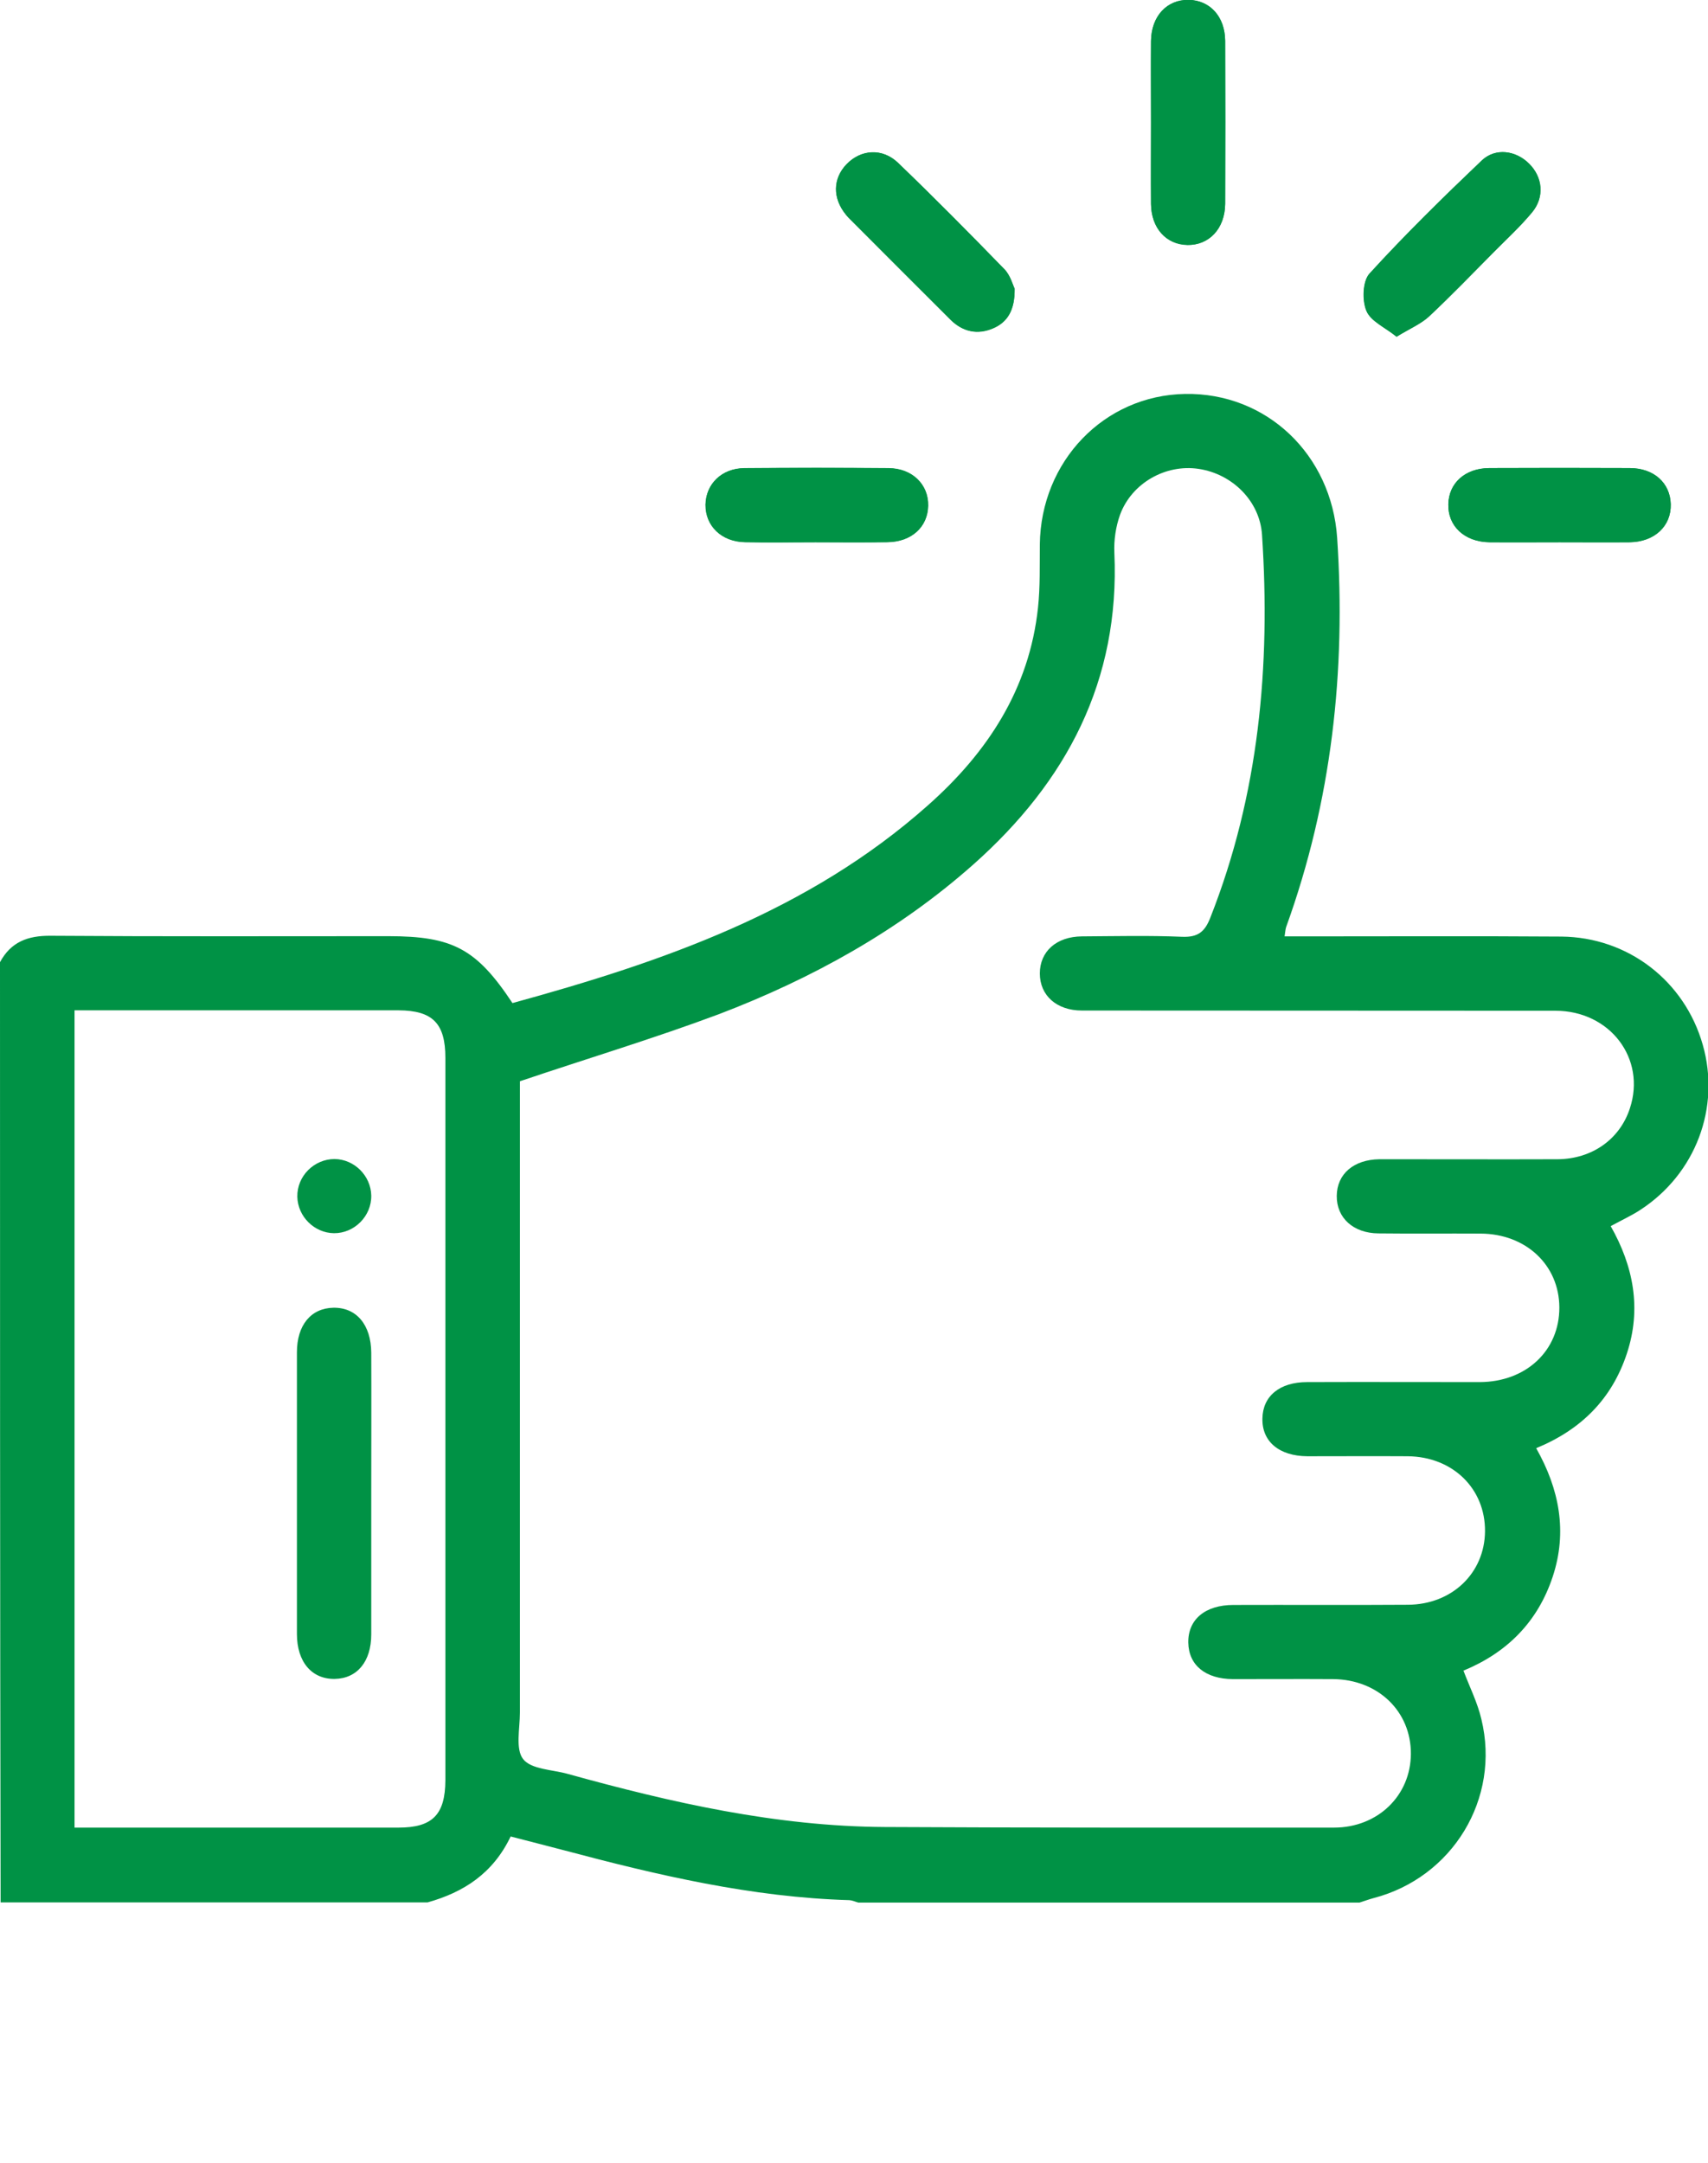
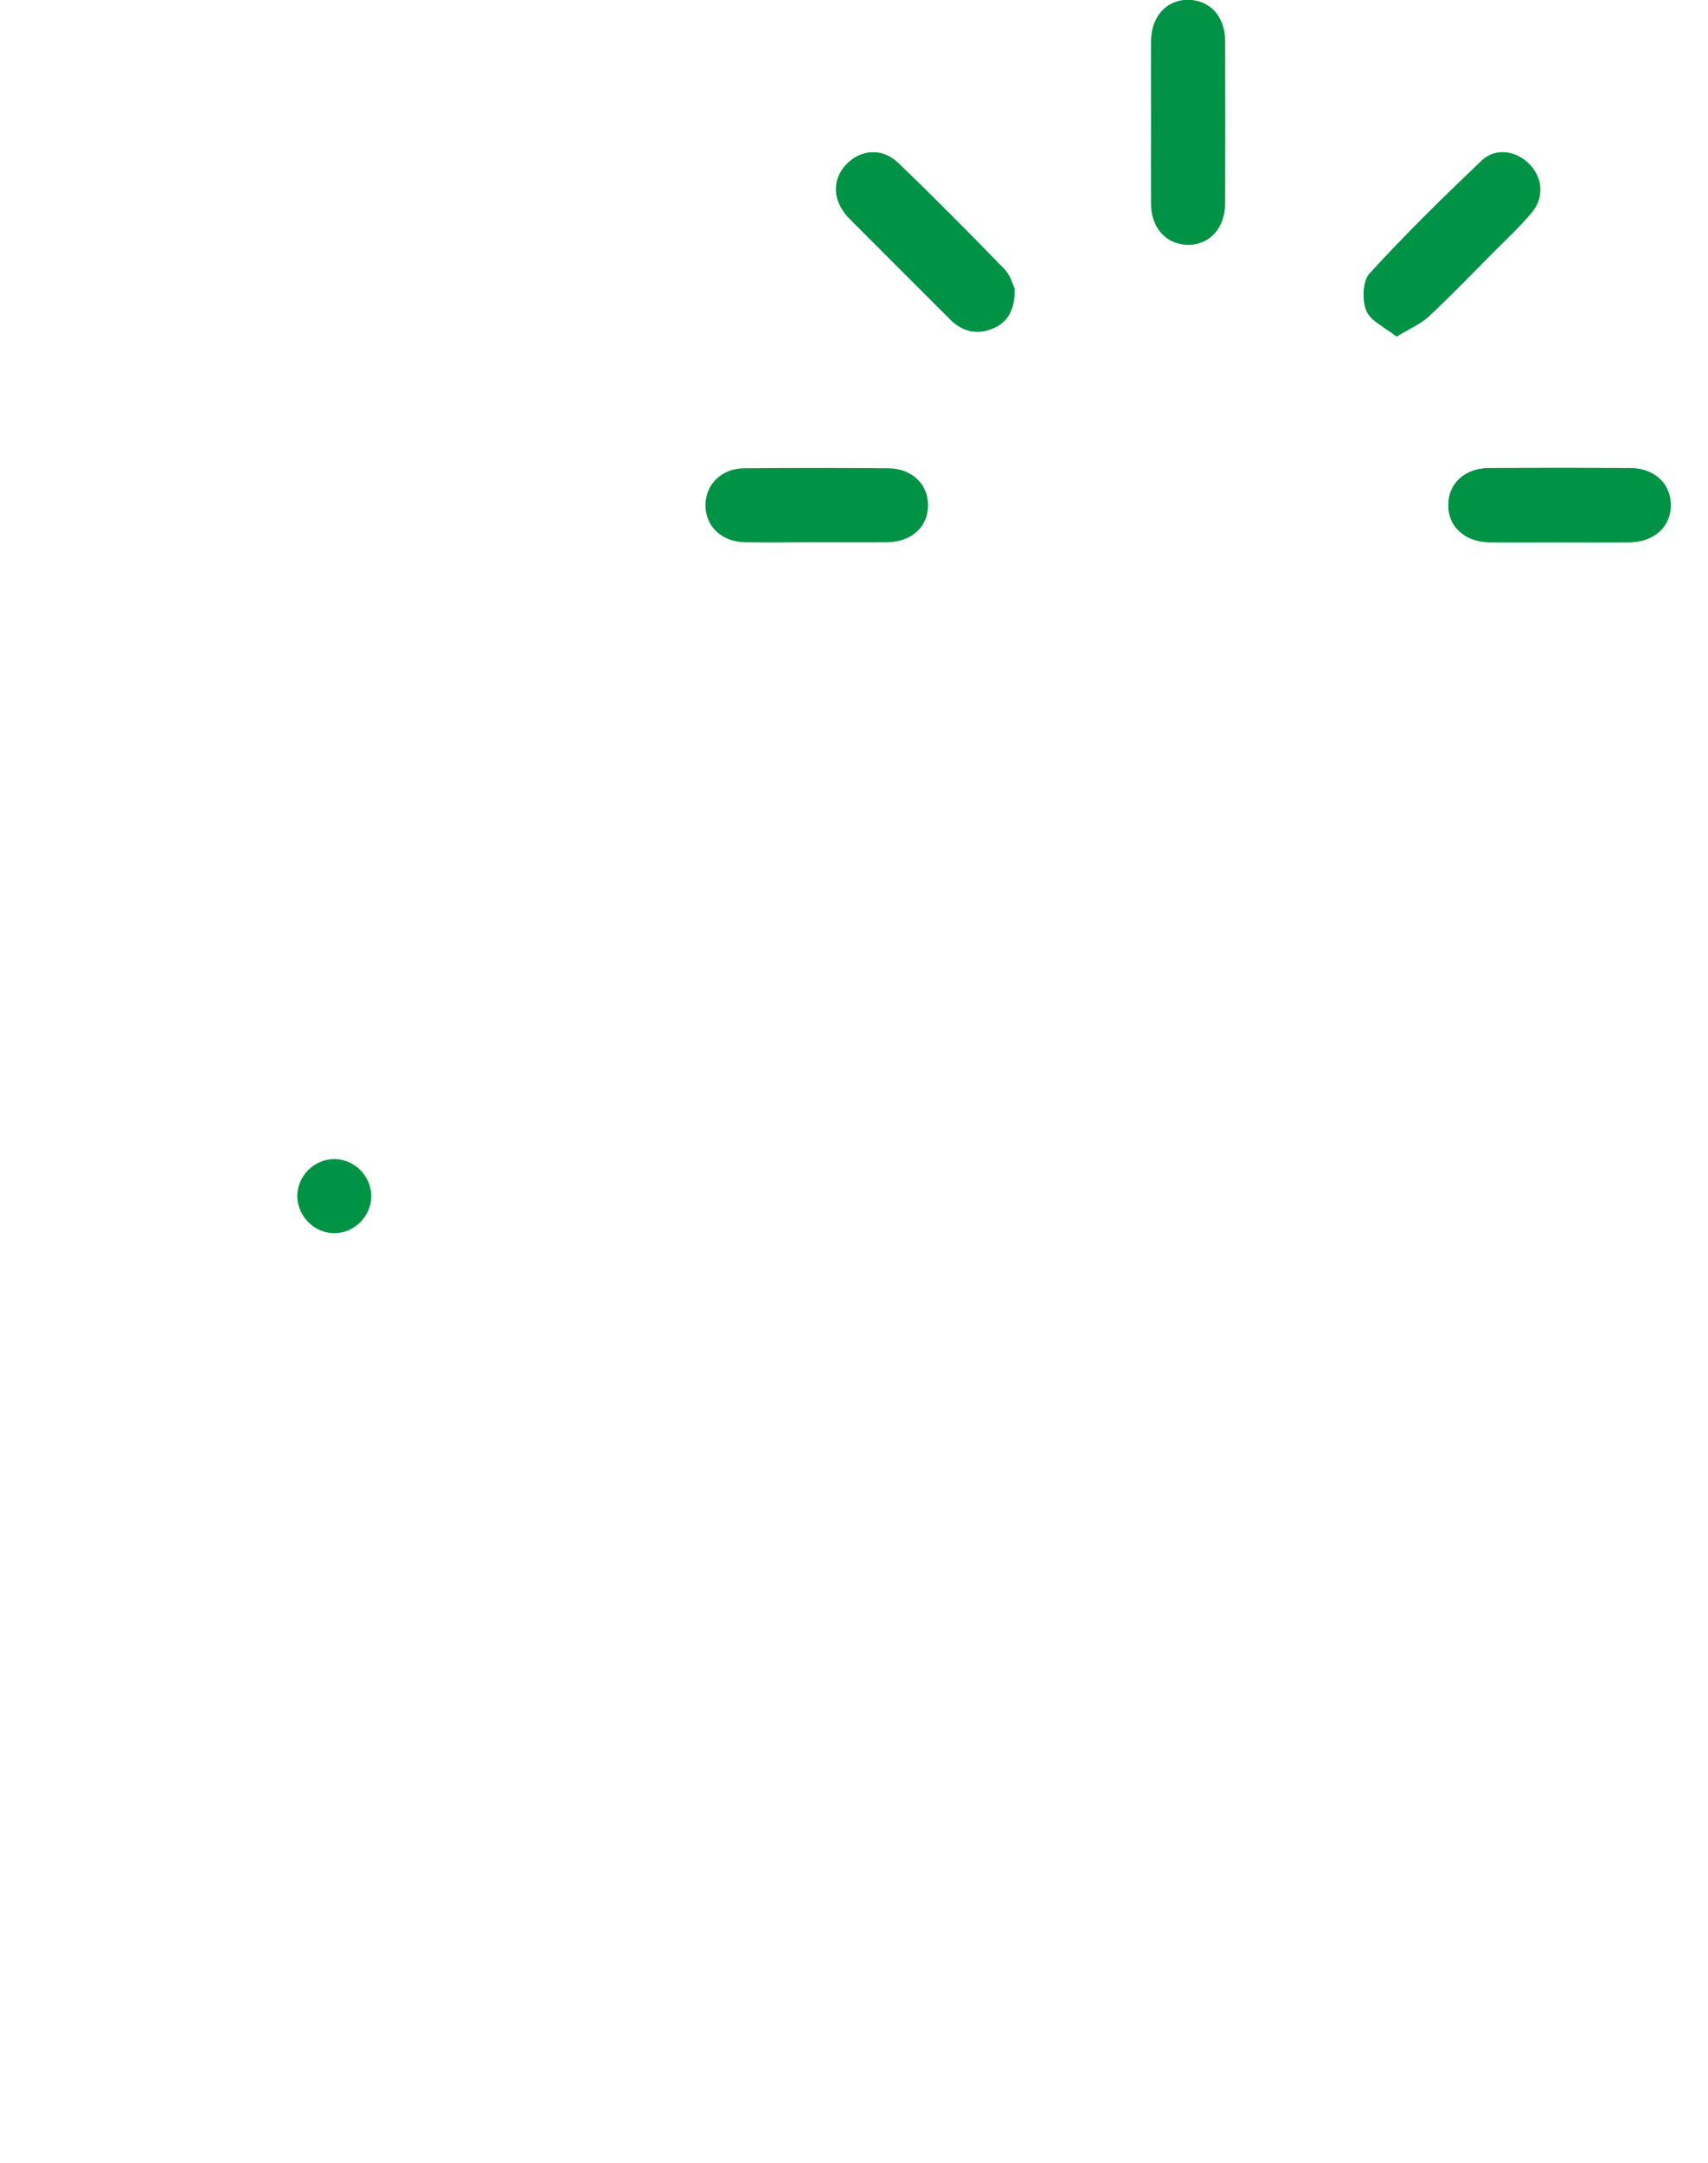
<svg xmlns="http://www.w3.org/2000/svg" version="1.1" id="Capa_1" x="0px" y="0px" viewBox="0 0 84.79 107.33" style="enable-background:new 0 0 84.79 107.33;" xml:space="preserve">
  <style type="text/css"> .st0{fill:#009245;} </style>
  <g id="wtmMsb_00000049188116655246857160000015612577522231239088_">
    <g>
      <g>
        <path class="st0" d="M57.14,6.08c0,1.35-0.01,2.7,0,4.04c0.01,1.2,0.75,2,1.8,2.03c1.08,0.03,1.87-0.81,1.88-2.04 c0.01-2.7,0.01-5.39,0-8.09c-0.01-1.2-0.75-2-1.8-2.03c-1.09-0.02-1.86,0.8-1.88,2.04C57.13,3.39,57.14,4.73,57.14,6.08z M50.37,14.33c-0.09-0.18-0.21-0.66-0.51-0.97c-1.73-1.78-3.48-3.55-5.28-5.28c-0.78-0.75-1.85-0.67-2.56,0.07 c-0.68,0.71-0.7,1.68-0.03,2.5c0.04,0.05,0.08,0.09,0.12,0.14c1.69,1.69,3.38,3.39,5.08,5.08c0.61,0.6,1.34,0.75,2.12,0.41 C50.02,15.98,50.38,15.39,50.37,14.33z M69.33,16.71c0.65-0.4,1.2-0.63,1.6-1c1.1-1.03,2.14-2.11,3.2-3.18 c0.65-0.65,1.33-1.28,1.92-1.99c0.63-0.76,0.53-1.75-0.15-2.42c-0.65-0.65-1.66-0.8-2.34-0.16c-1.91,1.82-3.8,3.67-5.58,5.62 c-0.34,0.38-0.37,1.33-0.15,1.85C68.05,15.95,68.77,16.25,69.33,16.71z M40.48,26.91c1.19,0,2.39,0.01,3.58,0 c1.19-0.02,2-0.76,2.01-1.81c0.02-1.05-0.79-1.85-1.96-1.86c-2.39-0.02-4.78-0.02-7.17,0c-1.12,0.01-1.9,0.79-1.92,1.81 c-0.01,1.05,0.79,1.84,1.96,1.86C38.15,26.93,39.32,26.91,40.48,26.91z M77.42,26.91c1.16,0,2.33,0.01,3.49,0 c1.23-0.02,2.06-0.8,2.03-1.89c-0.03-1.05-0.83-1.79-2.03-1.79c-2.33-0.01-4.65-0.01-6.98,0c-1.2,0.01-2.01,0.74-2.03,1.79 c-0.03,1.09,0.8,1.87,2.03,1.89C75.09,26.92,76.25,26.91,77.42,26.91z" />
-         <path class="st0" d="M0,47.75c0.54-1,1.37-1.32,2.51-1.31c5.59,0.04,11.18,0.02,16.77,0.02c3.19,0,4.37,0.62,6.16,3.32 c7.44-2.04,14.69-4.54,20.62-9.81c2.96-2.62,5.04-5.78,5.47-9.82c0.11-1.03,0.08-2.09,0.09-3.13c0.05-4.13,3.19-7.4,7.21-7.47 c4.05-0.07,7.27,3.01,7.55,7.14c0.44,6.61-0.27,13.06-2.53,19.31c-0.04,0.11-0.04,0.23-0.08,0.47c0.37,0,0.7,0,1.02,0 c4.24,0,8.48-0.02,12.72,0.01c3.31,0.03,6.12,2.2,7.02,5.37c0.89,3.11-0.35,6.41-3.11,8.2c-0.43,0.28-0.91,0.5-1.46,0.8 c1.13,1.99,1.54,4.1,0.8,6.33c-0.74,2.23-2.24,3.76-4.5,4.69c1.15,2.03,1.56,4.15,0.82,6.38c-0.74,2.23-2.25,3.76-4.43,4.66 c0.31,0.82,0.7,1.59,0.89,2.41c0.96,3.94-1.43,7.86-5.36,8.88c-0.23,0.06-0.46,0.15-0.69,0.22c-8.29,0-16.59,0-24.88,0 c-0.15-0.04-0.29-0.11-0.44-0.12c-4.85-0.14-9.53-1.24-14.19-2.48c-0.87-0.23-1.75-0.45-2.63-0.68 c-0.88,1.84-2.34,2.77-4.12,3.27c-7.07,0-14.13,0-21.2,0C0,78.84,0,63.29,0,47.75z M25.81,53.66c0,0.27,0,0.64,0,1 c0,10.11,0,20.22,0,30.33c0,0.79-0.23,1.81,0.16,2.31c0.4,0.51,1.44,0.52,2.2,0.73c5.16,1.43,10.36,2.61,15.75,2.64 c7.43,0.04,14.87,0.03,22.3,0.03c2.18,0,3.81-1.59,3.82-3.66c0.01-2.11-1.63-3.69-3.86-3.71c-1.66-0.01-3.32,0-4.98,0 c-1.36-0.01-2.19-0.69-2.21-1.81c-0.02-1.15,0.84-1.87,2.24-1.87c2.89-0.01,5.78,0.01,8.66-0.01c2.19-0.01,3.81-1.57,3.83-3.64 c0.02-2.12-1.6-3.71-3.84-3.73c-1.66-0.01-3.32,0-4.98,0c-1.4-0.01-2.26-0.73-2.23-1.88c0.02-1.11,0.86-1.8,2.22-1.8 c2.86-0.01,5.71,0,8.57,0c2.31-0.01,3.96-1.57,3.95-3.71c-0.01-2.1-1.66-3.65-3.91-3.66c-1.69-0.01-3.38,0.01-5.07-0.01 c-1.25-0.01-2.08-0.77-2.07-1.86c0.01-1.09,0.84-1.8,2.11-1.82c0.25,0,0.49,0,0.74,0c2.7,0,5.41,0.01,8.11,0 c1.71-0.01,3.09-0.99,3.59-2.52c0.82-2.47-0.98-4.85-3.7-4.85c-7.83-0.01-15.67,0-23.5-0.01c-1.26,0-2.09-0.75-2.09-1.84 c0-1.09,0.82-1.83,2.09-1.84c1.66-0.01,3.32-0.05,4.98,0.02c0.78,0.03,1.12-0.25,1.39-0.94c2.42-6.13,3-12.5,2.57-19.01 c-0.11-1.68-1.48-3.02-3.14-3.27c-1.64-0.25-3.33,0.7-3.91,2.28c-0.21,0.59-0.31,1.26-0.28,1.89c0.28,6.34-2.37,11.35-7,15.46 c-3.72,3.3-8.02,5.67-12.63,7.43C32.48,51.53,29.19,52.52,25.81,53.66z M3.7,90.7c0.34,0,0.61,0,0.88,0c5.07,0,10.14,0,15.2,0 c1.69,0,2.32-0.64,2.33-2.35c0-11.95,0-23.9,0-35.85c0-1.71-0.63-2.35-2.32-2.36c-5.07,0-10.14,0-15.2,0c-0.29,0-0.58,0-0.89,0 C3.7,63.71,3.7,77.13,3.7,90.7z" />
-         <path class="st0" d="M57.14,6.08c0-1.35-0.01-2.7,0-4.04c0.01-1.23,0.79-2.06,1.88-2.04c1.05,0.02,1.79,0.83,1.8,2.03 c0.01,2.7,0.01,5.39,0,8.09c-0.01,1.23-0.8,2.06-1.88,2.04c-1.05-0.02-1.78-0.83-1.8-2.03C57.13,8.78,57.14,7.43,57.14,6.08z" />
        <path class="st0" d="M50.37,14.33c0.01,1.06-0.35,1.65-1.05,1.96c-0.77,0.34-1.51,0.19-2.12-0.41c-1.7-1.69-3.39-3.39-5.08-5.08 c-0.04-0.04-0.08-0.09-0.12-0.14c-0.67-0.82-0.66-1.79,0.03-2.5c0.71-0.74,1.77-0.83,2.56-0.07c1.79,1.72,3.54,3.49,5.28,5.28 C50.16,13.67,50.28,14.15,50.37,14.33z" />
-         <path class="st0" d="M69.33,16.71c-0.57-0.46-1.28-0.76-1.49-1.28c-0.22-0.52-0.19-1.48,0.15-1.85c1.78-1.95,3.67-3.8,5.58-5.62 c0.68-0.64,1.69-0.49,2.34,0.16c0.68,0.67,0.78,1.66,0.15,2.42c-0.59,0.71-1.27,1.33-1.92,1.99c-1.06,1.07-2.1,2.15-3.2,3.18 C70.53,16.08,69.99,16.31,69.33,16.71z" />
-         <path class="st0" d="M40.48,26.91c-1.16,0-2.33,0.02-3.49-0.01c-1.17-0.02-1.97-0.81-1.96-1.86c0.01-1.02,0.8-1.8,1.92-1.81 c2.39-0.02,4.78-0.02,7.17,0c1.17,0.01,1.98,0.81,1.96,1.86c-0.02,1.05-0.82,1.8-2.01,1.81C42.87,26.93,41.67,26.91,40.48,26.91z " />
        <path class="st0" d="M77.42,26.91c-1.16,0-2.33,0.01-3.49,0c-1.23-0.02-2.06-0.8-2.03-1.89c0.03-1.05,0.83-1.78,2.03-1.79 c2.33-0.01,4.65-0.01,6.98,0c1.2,0.01,2,0.74,2.03,1.79c0.03,1.08-0.8,1.87-2.03,1.89C79.74,26.92,78.58,26.91,77.42,26.91z" />
-         <path class="st0" d="M18.43,74.12c0,2.33,0,4.66,0,6.99c0,1.35-0.7,2.19-1.81,2.21c-1.14,0.02-1.88-0.84-1.88-2.23 c0-4.66,0-9.32,0-13.98c0-1.35,0.7-2.19,1.81-2.21c1.14-0.02,1.87,0.84,1.88,2.23C18.44,69.46,18.43,71.79,18.43,74.12z" />
        <path class="st0" d="M18.43,59.33c0.02,1.02-0.84,1.88-1.85,1.87c-0.98-0.01-1.8-0.83-1.82-1.81c-0.02-1.02,0.83-1.87,1.85-1.87 C17.59,57.53,18.41,58.35,18.43,59.33z" />
      </g>
    </g>
  </g>
</svg>